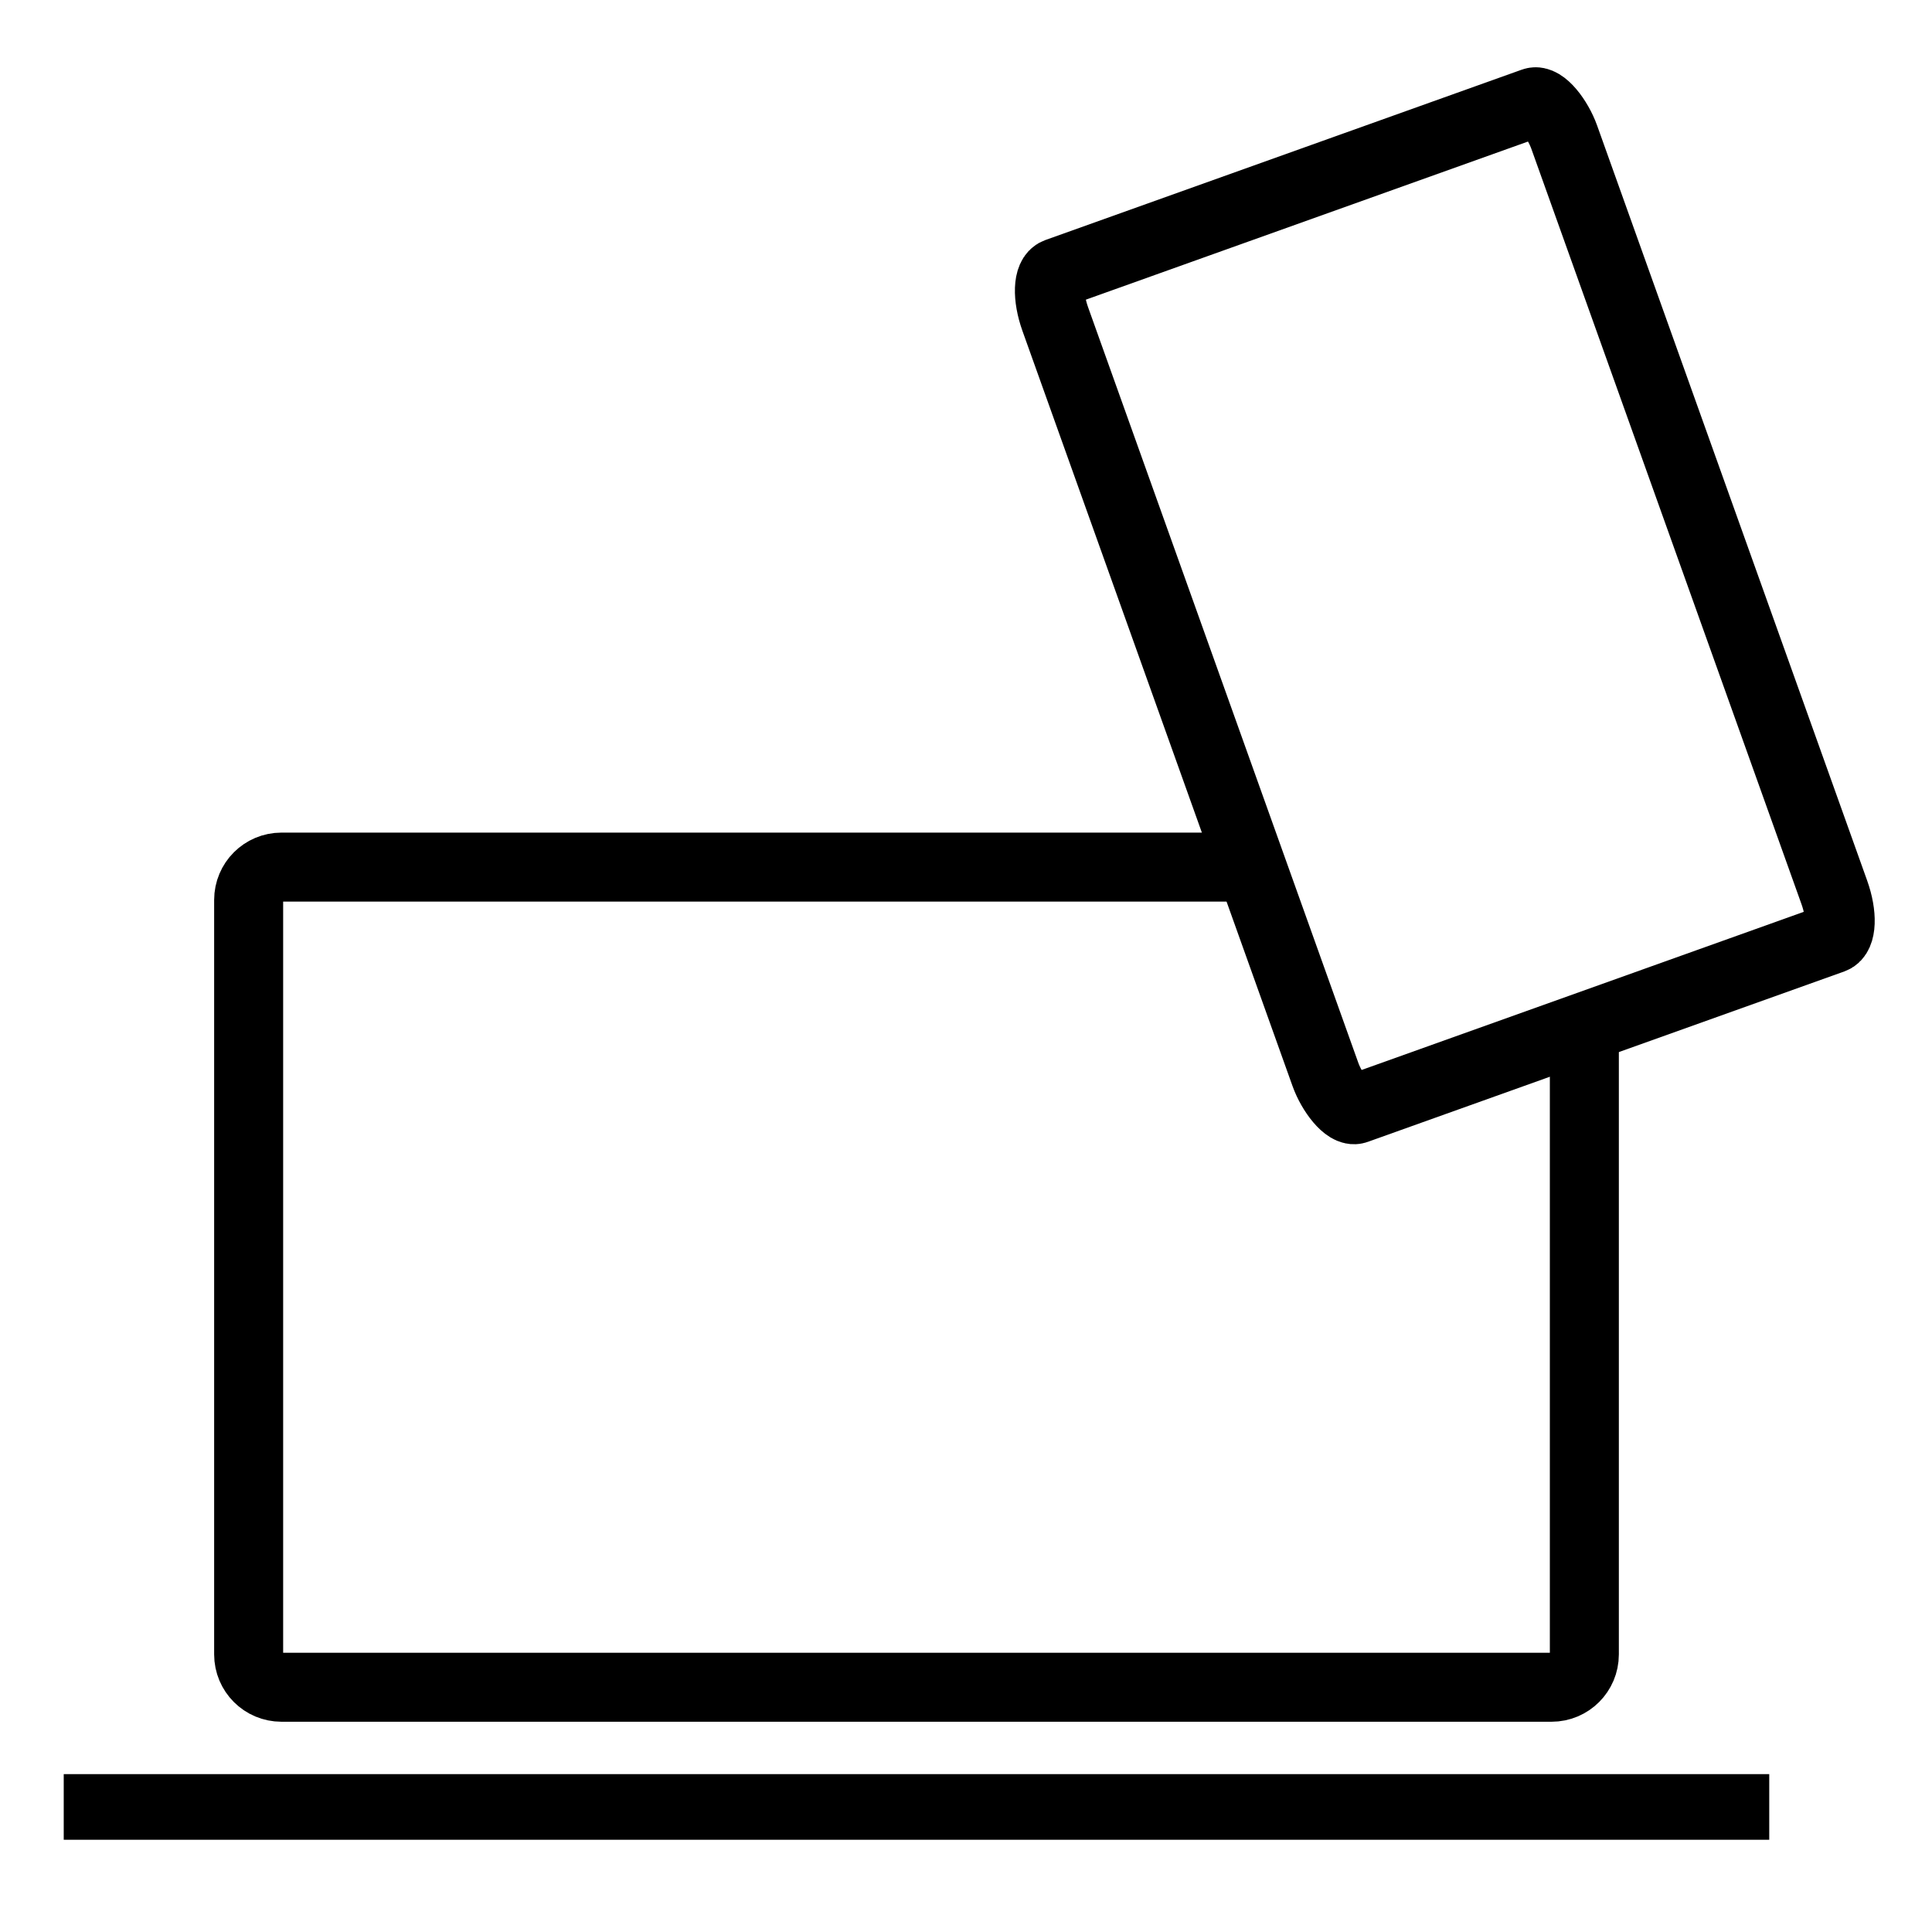
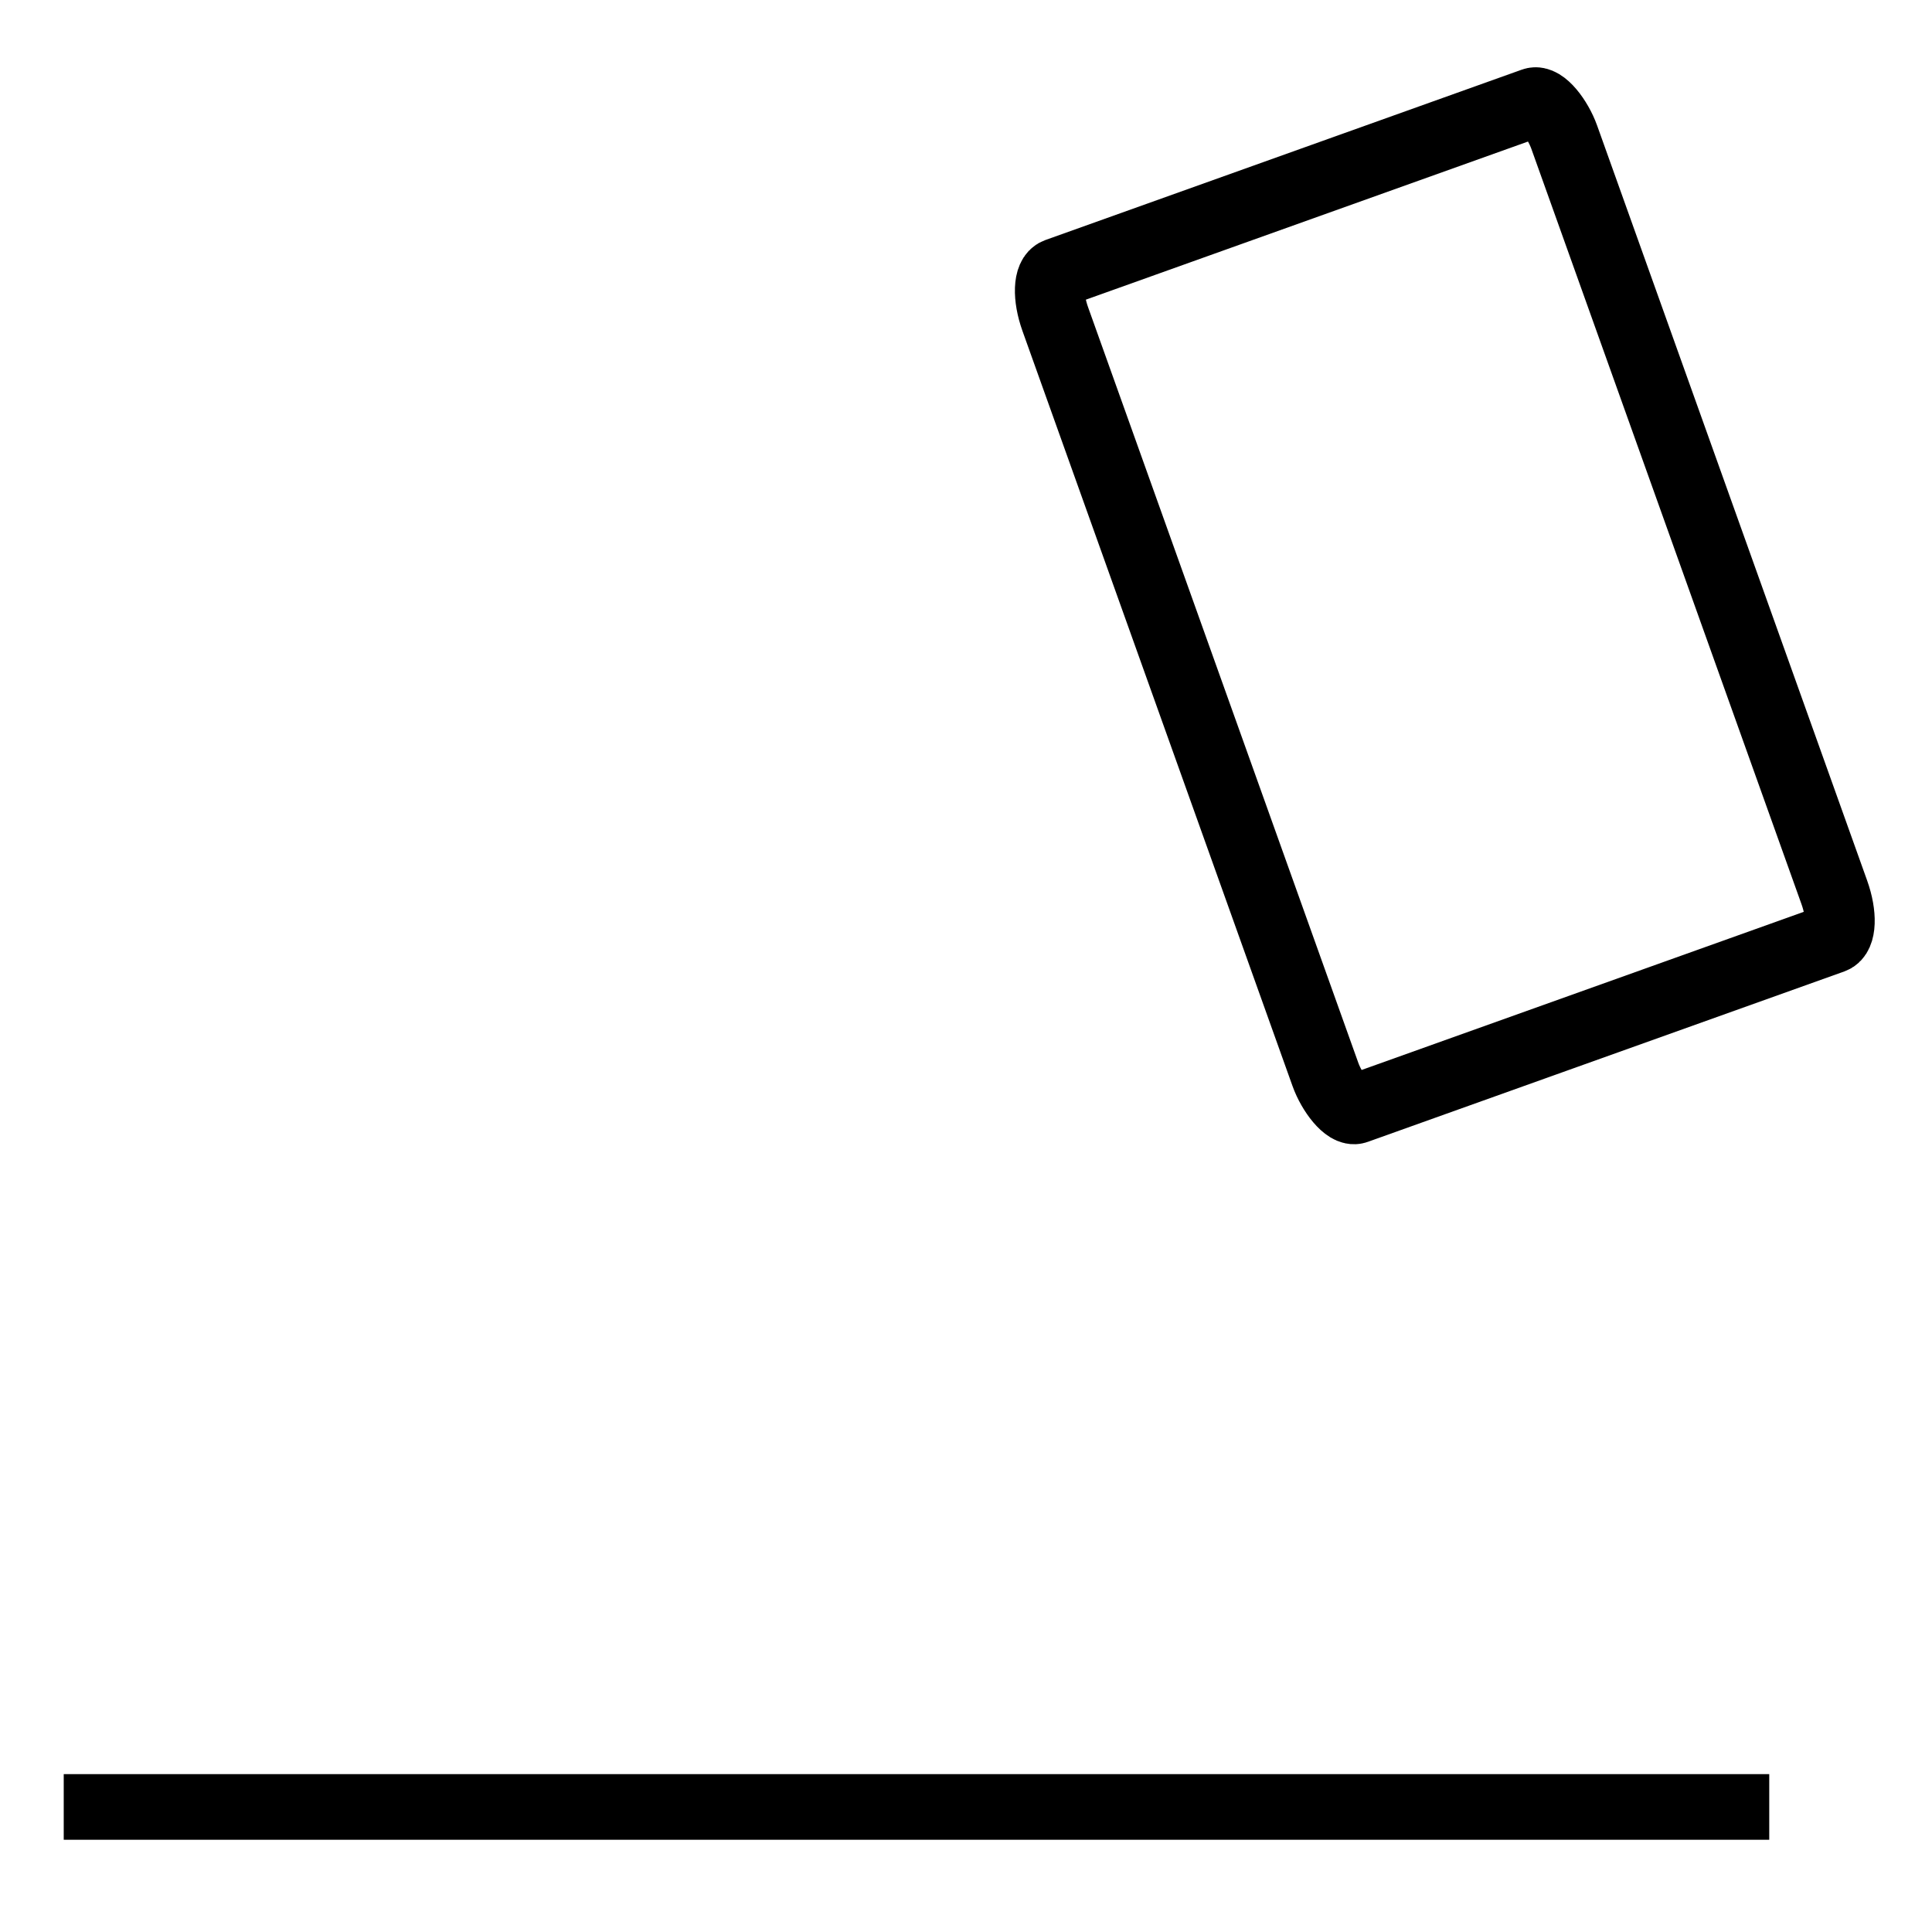
<svg xmlns="http://www.w3.org/2000/svg" width="70mm" height="70mm" viewBox="0 0 70 70" version="1.1" id="svg987">
  <defs id="defs981" />
  <g id="layer1">
    <g id="g1048" transform="translate(0,-0.378)">
-       <path class="cls-1" d="M 45.253,31.795 H 10.198 c -0.657,0 -1.189,0.532 -1.189,1.189 v 27.337 c 0,0.657 0.532,1.189 1.189,1.189 h 46.017 c 0.657,0 1.189,-0.532 1.189,-1.189 V 37.519" id="path12" style="fill:none;stroke:#000000;stroke-width:2.5;stroke-miterlimit:4;stroke-dasharray:none;stroke-opacity:1" />
      <rect class="cls-1" x="2.309" y="64.658" width="61.794" height="2.378" id="rect14" style="stroke-width:2.528;stroke-miterlimit:4;stroke-dasharray:none" />
      <rect style="fill:none;stroke:#000000;stroke-width:2.528;stroke-linecap:round;stroke-miterlimit:4;stroke-dasharray:none;paint-order:fill markers stroke" id="rect862" width="19.583" height="32.172" x="31.981" y="22.564" rx="0.623" ry="1.556" transform="rotate(-19.679)" />
    </g>
  </g>
</svg>